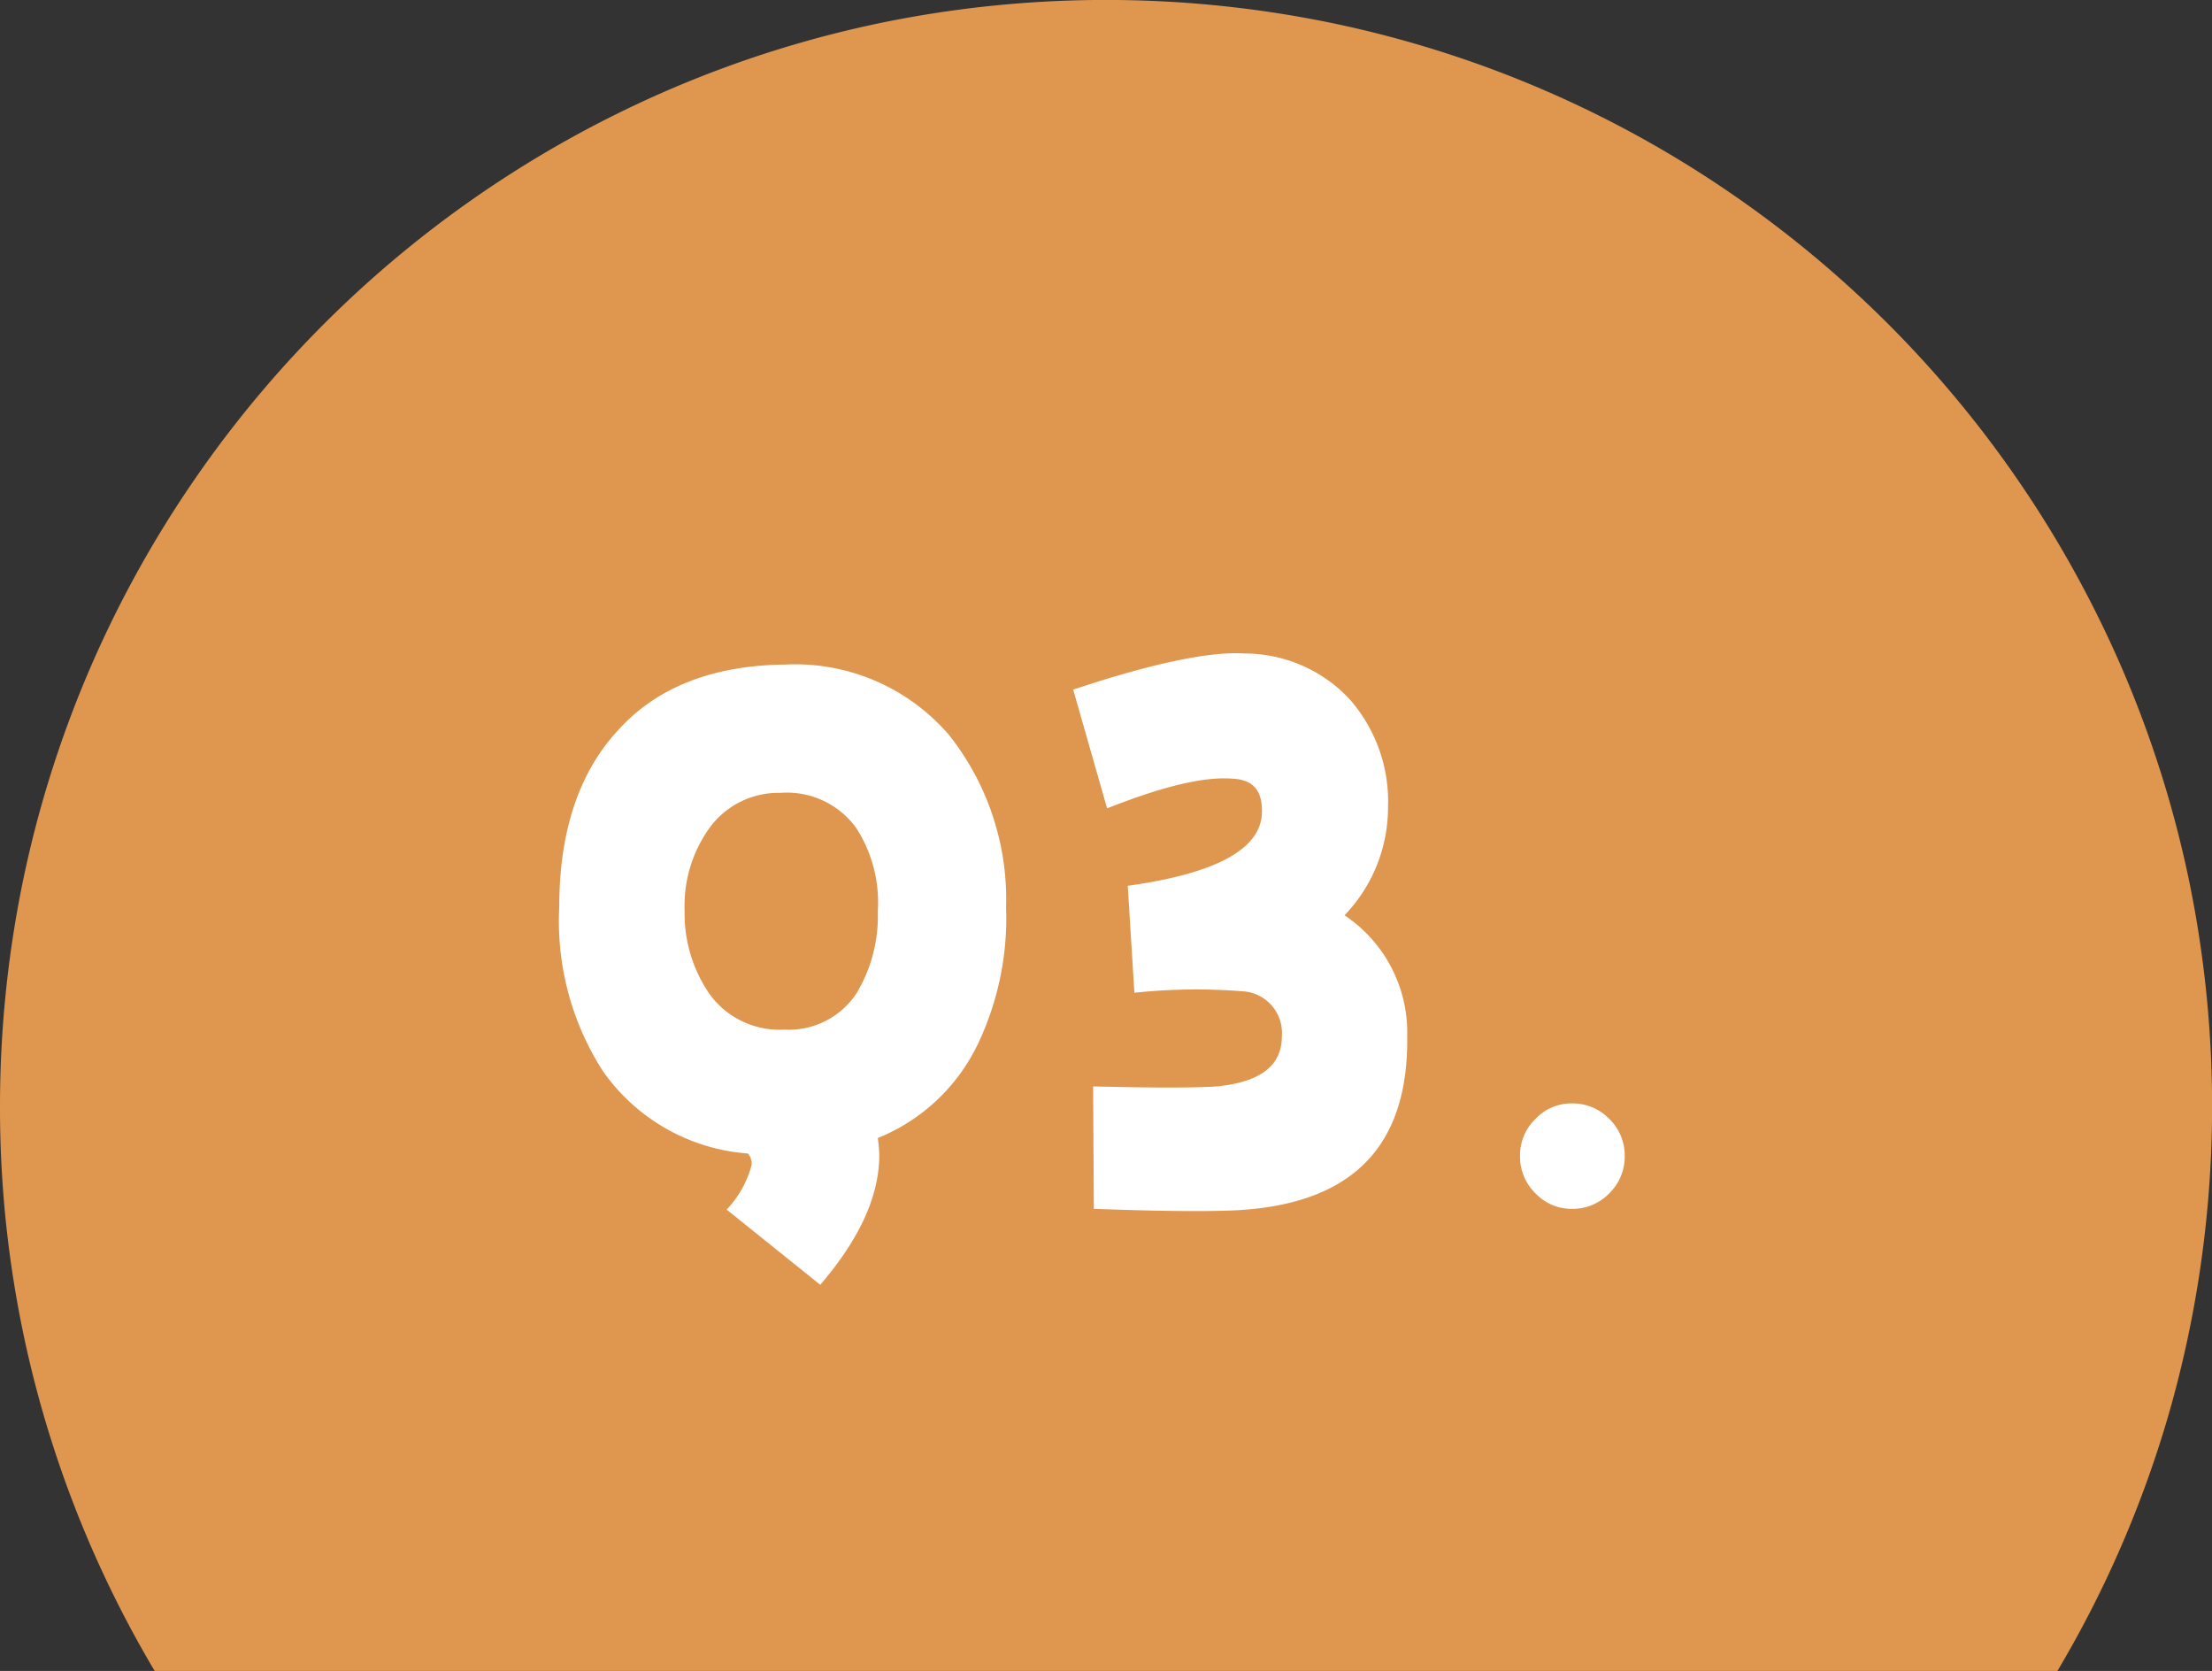
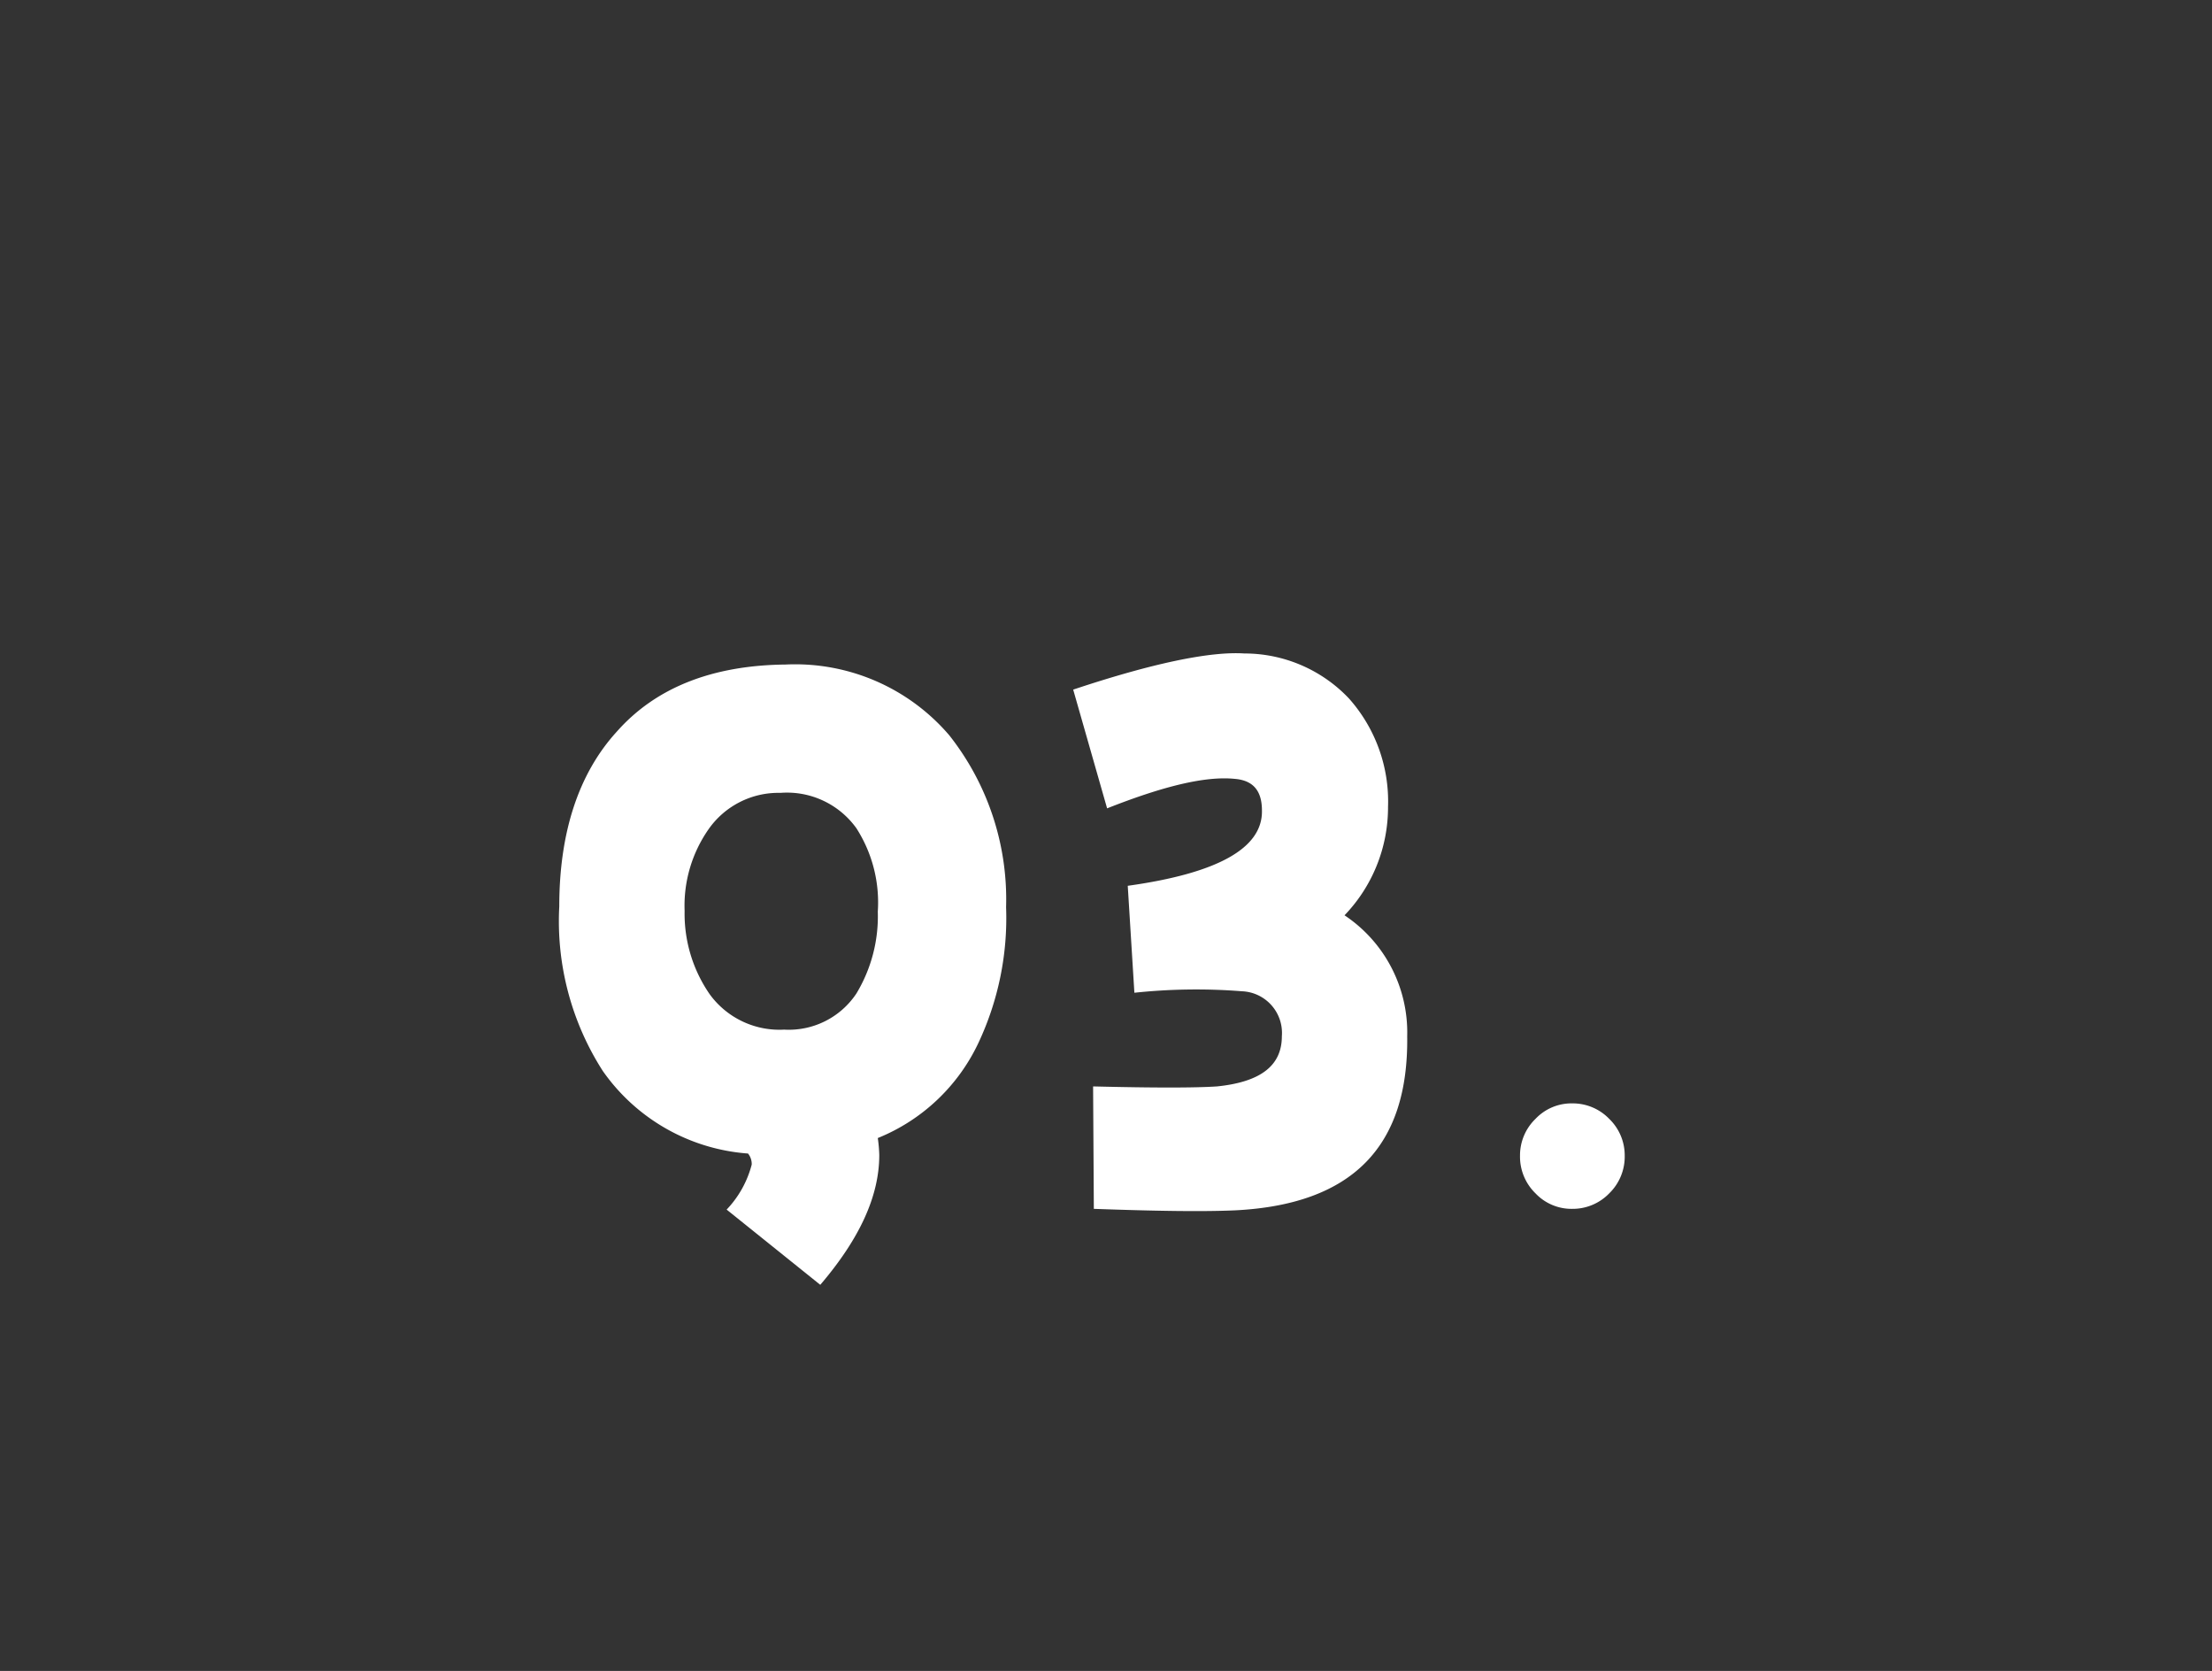
<svg xmlns="http://www.w3.org/2000/svg" width="120" height="90.621" viewBox="0 0 120 90.621">
  <rect x="0" y="0" width="120" height="90.621" fill="#333333" stroke="none" />
  <g id="img__q03" transform="translate(-660 -1318)">
-     <path id="前面オブジェクトで型抜き_2" data-name="前面オブジェクトで型抜き 2" d="M1346.609,90.621H1243.391A59.718,59.718,0,0,1,1235,60a60.428,60.428,0,0,1,1.219-12.092,59.67,59.67,0,0,1,9.028-21.454,60.174,60.174,0,0,1,26.4-21.738,59.7,59.7,0,0,1,11.262-3.5,60.585,60.585,0,0,1,24.184,0,59.669,59.669,0,0,1,21.455,9.028,60.173,60.173,0,0,1,21.738,26.4,59.7,59.7,0,0,1,3.5,11.263,60.5,60.5,0,0,1-.977,28.236,59.7,59.7,0,0,1-6.194,14.477Z" transform="translate(-575 1318)" fill="#df964e" />
    <path id="パス_62" data-name="パス 62" d="M-5.42-15.8A14.354,14.354,0,0,0-8.5-25.12a11,11,0,0,0-8.88-3.84c-3.96.04-7.04,1.24-9.16,3.64-2.08,2.28-3.12,5.48-3.12,9.48A15.049,15.049,0,0,0-27.3-6.92a10.561,10.561,0,0,0,7.88,4.48.9.9,0,0,1,.2.6A5.561,5.561,0,0,1-20.58.6l5.08,4.08c2.12-2.48,3.2-4.8,3.2-7.04a7.81,7.81,0,0,0-.08-.92A10.3,10.3,0,0,0-6.94-8.4,15.9,15.9,0,0,0-5.42-15.8Zm-6.96.24a8.1,8.1,0,0,1-1.16,4.44,4.4,4.4,0,0,1-3.92,1.96,4.677,4.677,0,0,1-4.04-1.92,7.672,7.672,0,0,1-1.36-4.52A7.243,7.243,0,0,1-21.58-20a4.623,4.623,0,0,1,3.92-2,4.634,4.634,0,0,1,4.12,1.92A7.456,7.456,0,0,1-12.38-15.56ZM16.34-8.8a7.634,7.634,0,0,0-3.4-6.56,8.451,8.451,0,0,0,2.36-5.88,8.394,8.394,0,0,0-2.12-5.88A7.809,7.809,0,0,0,7.5-29.56c-1.84-.12-4.96.52-9.28,1.96L.06-21.16c3.04-1.2,5.32-1.76,6.92-1.6,1,.08,1.48.64,1.48,1.72.04,2.04-2.4,3.4-7.28,4.08l.36,5.8a31.685,31.685,0,0,1,5.84-.08A2.262,2.262,0,0,1,9.54-8.8c0,1.6-1.16,2.48-3.52,2.72q-1.8.12-6.72,0L-.66.56C2.7.68,5.26.72,7.02.64,13.34.32,16.42-2.8,16.34-8.8Zm11.8,6.48a2.753,2.753,0,0,0-.84-2,2.753,2.753,0,0,0-2-.84,2.689,2.689,0,0,0-2,.84,2.753,2.753,0,0,0-.84,2A2.777,2.777,0,0,0,23.3-.28a2.689,2.689,0,0,0,2,.84,2.753,2.753,0,0,0,2-.84A2.777,2.777,0,0,0,28.14-2.32Z" transform="translate(720 1383)" fill="#fff" />
  </g>
</svg>